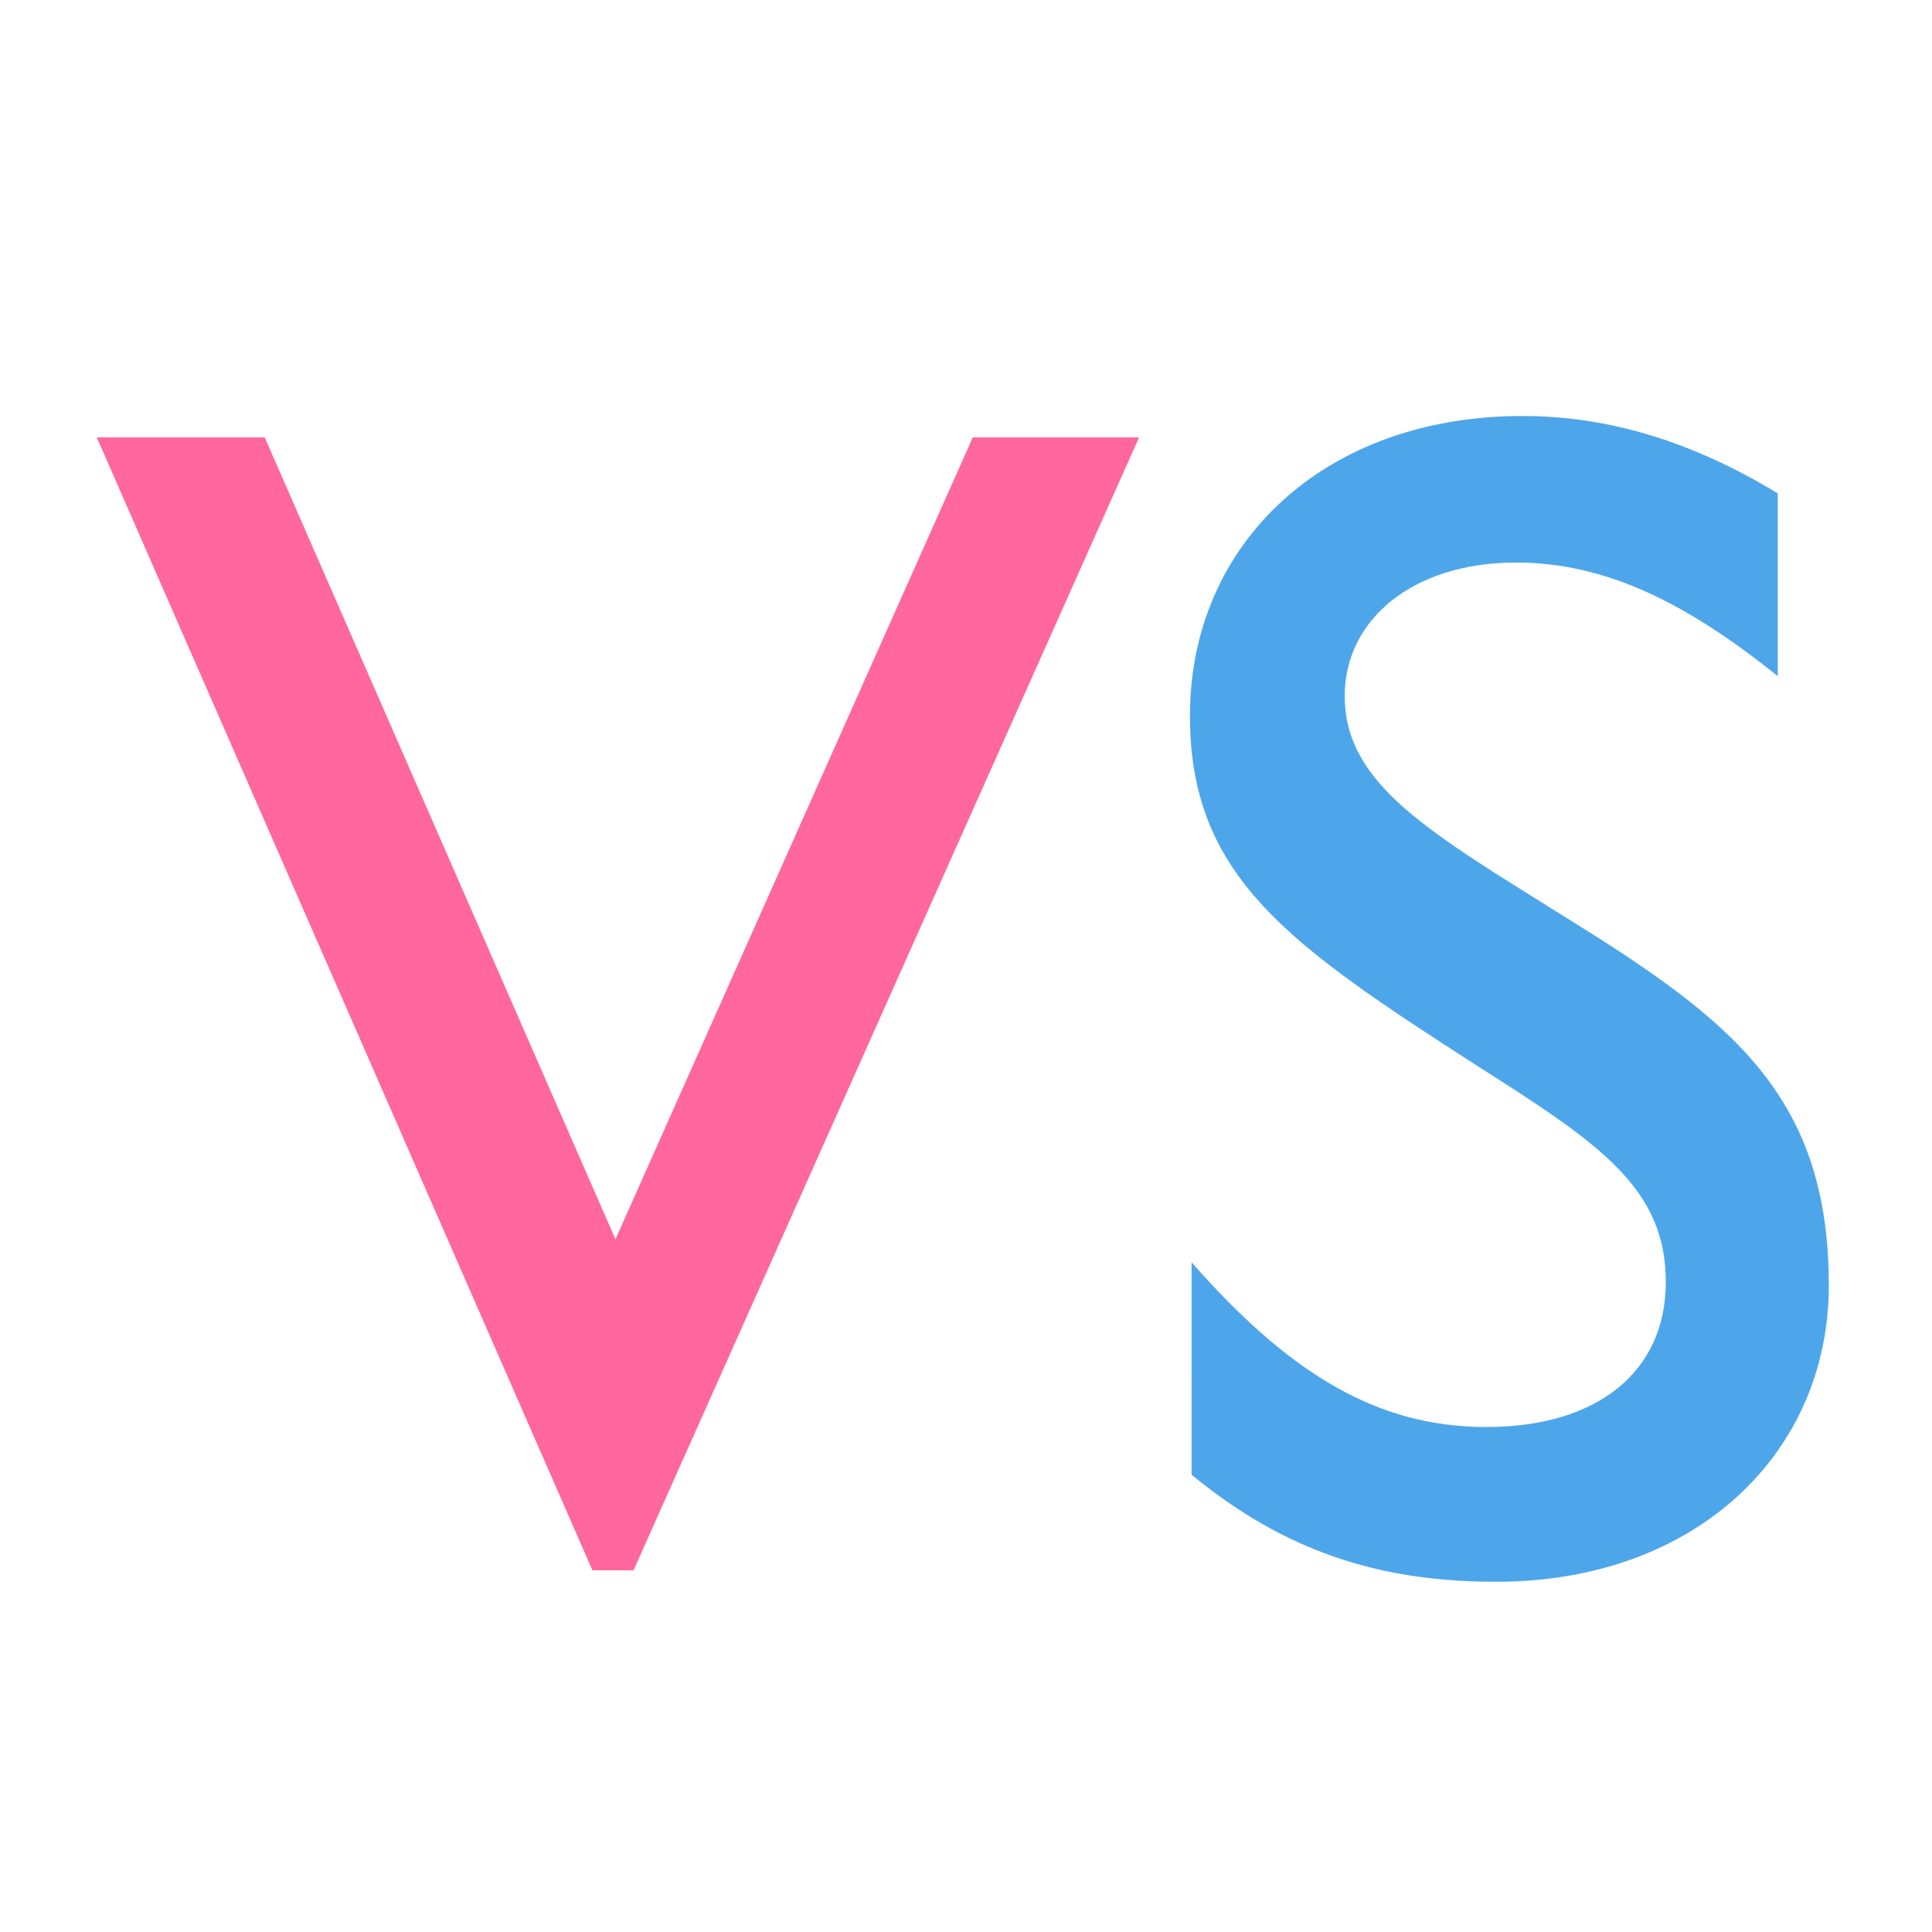
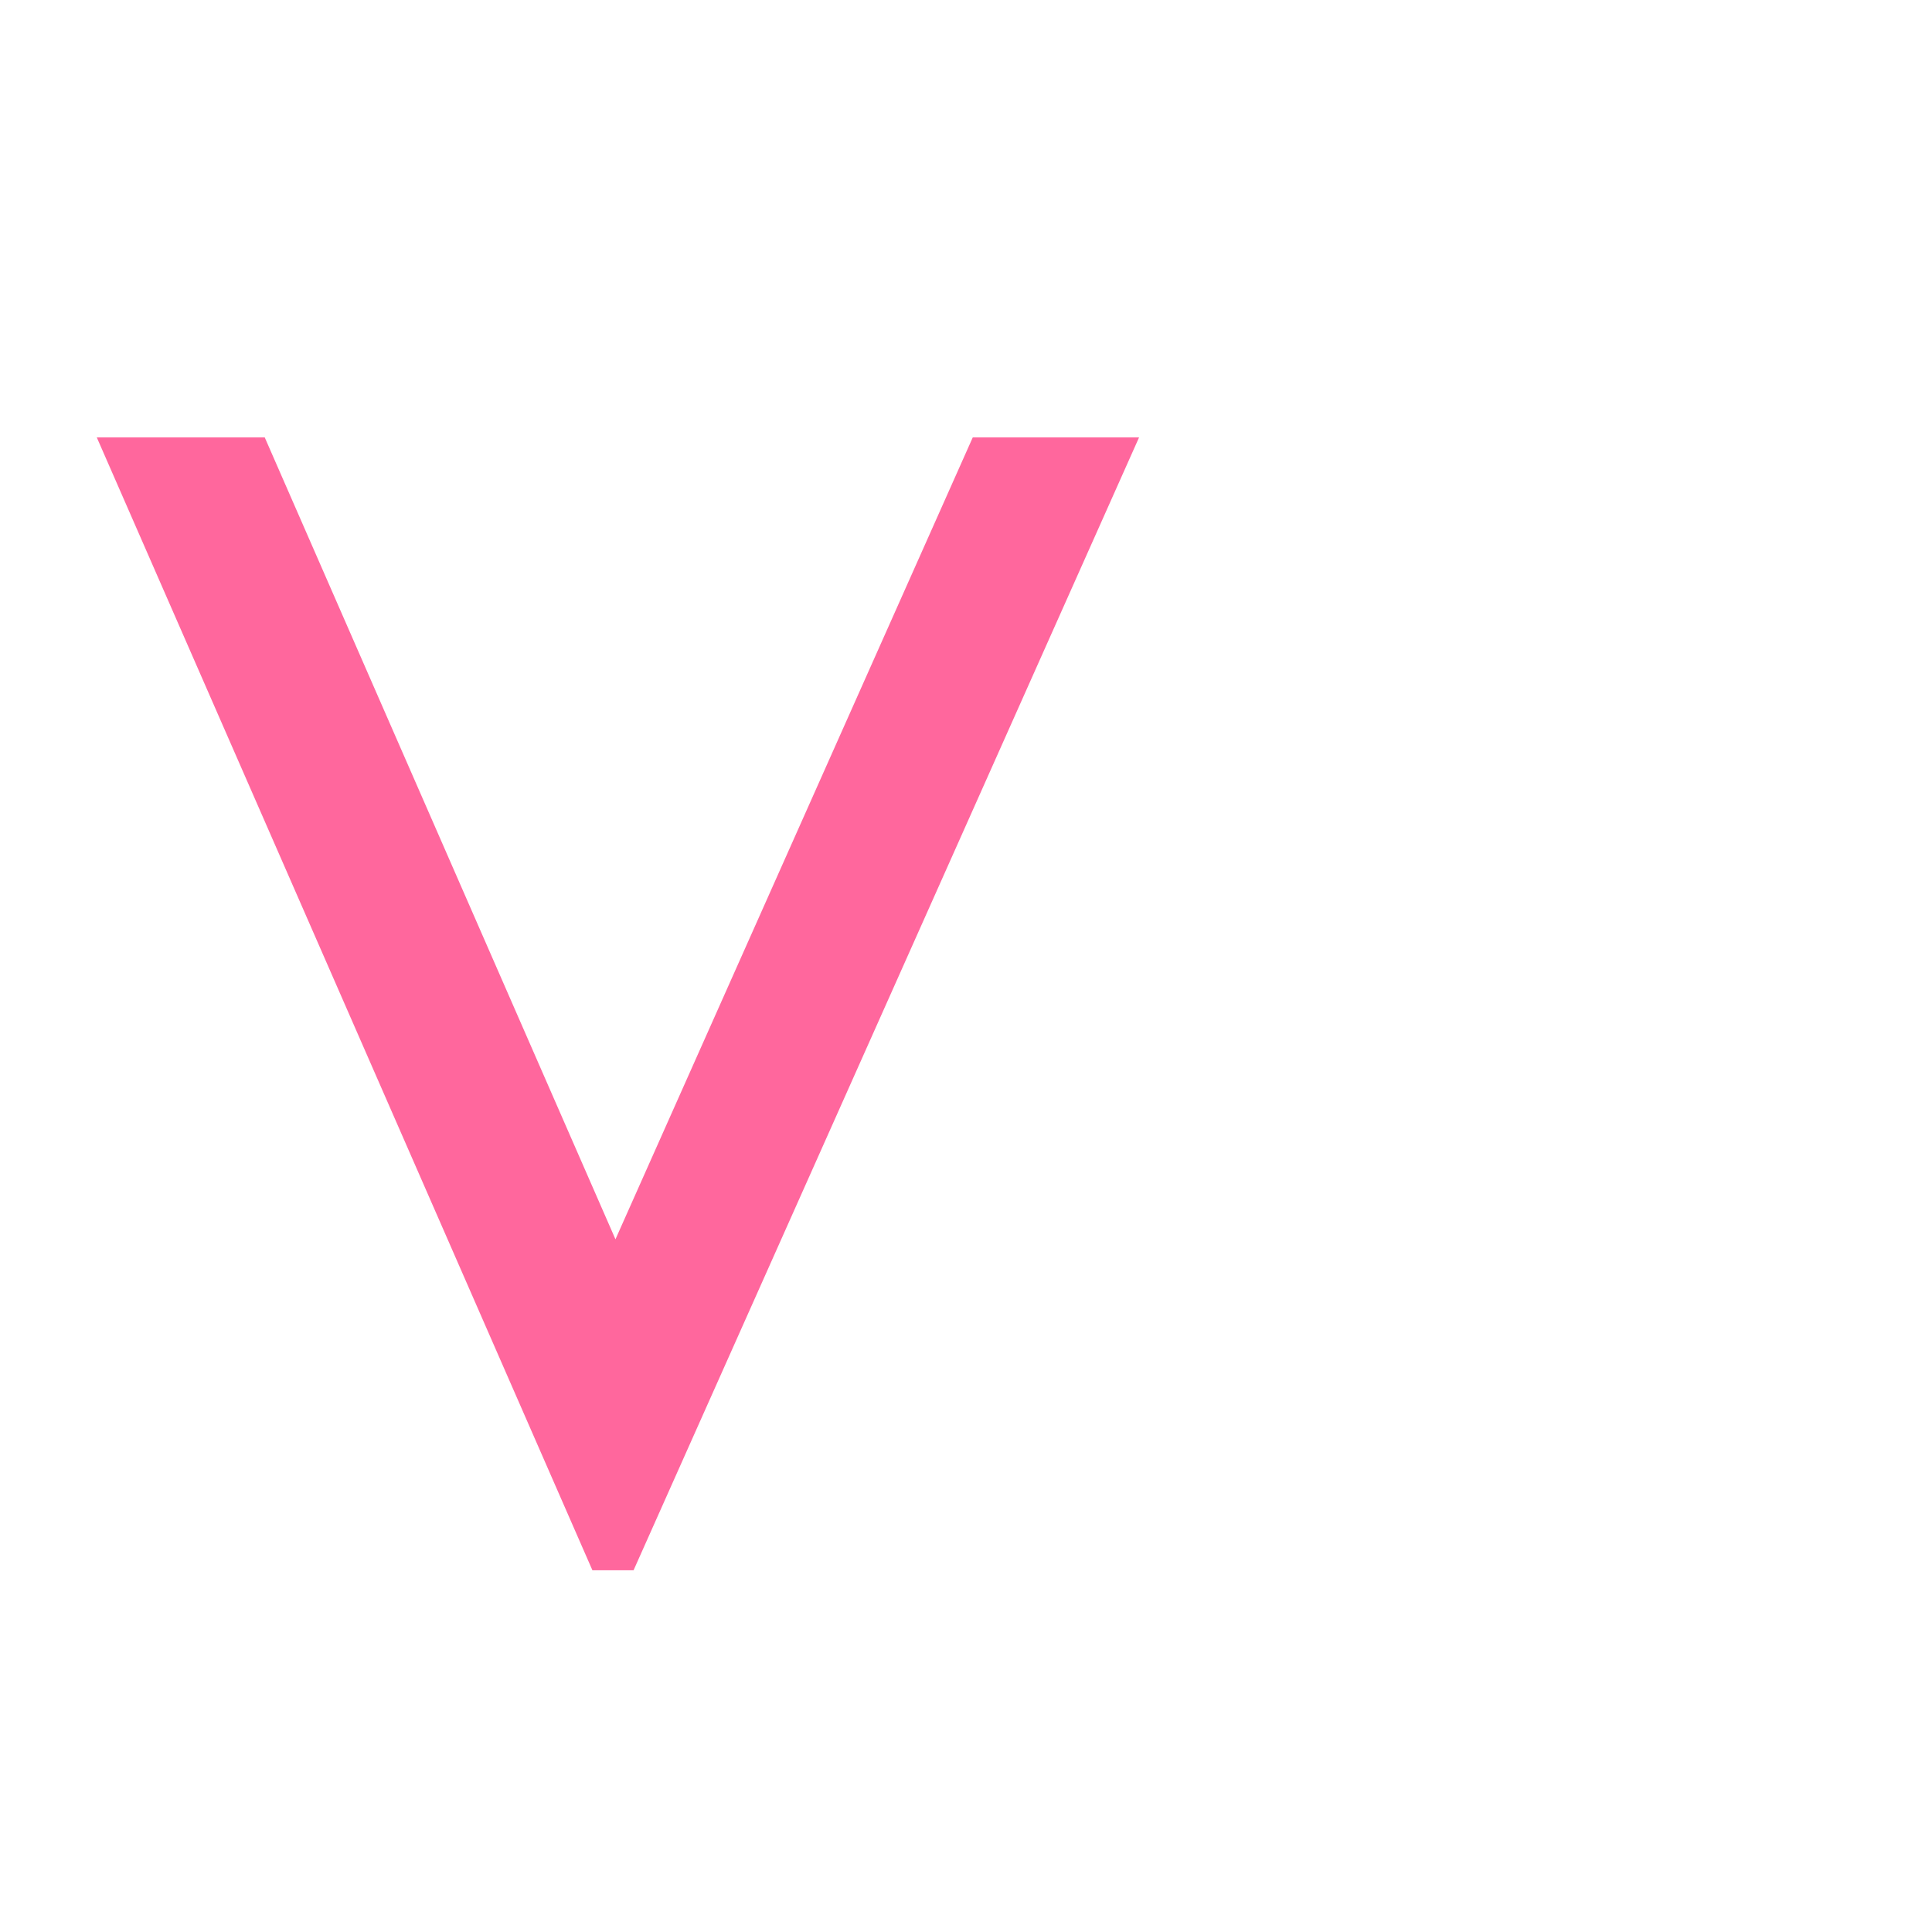
<svg xmlns="http://www.w3.org/2000/svg" xmlns:ns1="http://sodipodi.sourceforge.net/DTD/sodipodi-0.dtd" xmlns:ns2="http://www.inkscape.org/namespaces/inkscape" width="42.24pt" height="42.24pt" viewBox="0 0 42.24 42.24" version="1.1" id="svg3" ns1:docname="3.svg" ns2:version="1.3.2 (091e20e, 2023-11-25, custom)">
  <ns1:namedview id="namedview3" pagecolor="#ffffff" bordercolor="#000000" borderopacity="0.25" ns2:showpageshadow="2" ns2:pageopacity="0.0" ns2:pagecheckerboard="0" ns2:deskcolor="#d1d1d1" ns2:document-units="pt" ns2:zoom="14.524147" ns2:cx="28.125576" ns2:cy="28.160001" ns2:window-width="1920" ns2:window-height="1006" ns2:window-x="1276" ns2:window-y="-4" ns2:window-maximized="1" ns2:current-layer="svg3" />
  <defs id="defs1" />
  <g id="shape0" style="font-size:36px;font-family:'Humanist 521';letter-spacing:0.5;word-spacing:0;fill:#ff679d;stroke:#000000;stroke-width:0;stroke-linecap:square;stroke-linejoin:bevel;stroke-opacity:0" aria-label="VS">
    <path d="m 12.952,34.331 h 0.9 l 11.052,-24.768 h -3.636 L 13.456,27.095 5.788,9.563 h -3.672 z" id="path3" />
-     <path style="fill:#4ea6ea" d="m 26.052,32.243 c 2.016,1.656 4.068,2.34 6.66,2.34 4.356,0 7.272,-2.808 7.272,-6.48 0,-4.14 -2.124,-5.796 -5.724,-8.028 -2.988,-1.872 -4.86,-2.916 -4.86,-4.86 0,-1.656 1.476,-2.916 3.744,-2.916 1.944,0 3.708,0.864 5.724,2.484 v -3.996 c -1.836,-1.116 -3.672,-1.692 -5.58,-1.692 -4.356,0 -7.272,2.808 -7.272,6.552 0,3.528 2.16,5.004 6.3,7.668 2.664,1.692 4.104,2.664 4.104,4.716 0,1.944 -1.476,3.168 -3.924,3.168 -2.412,0 -4.32,-1.188 -6.444,-3.6 z" id="path4" />
  </g>
</svg>